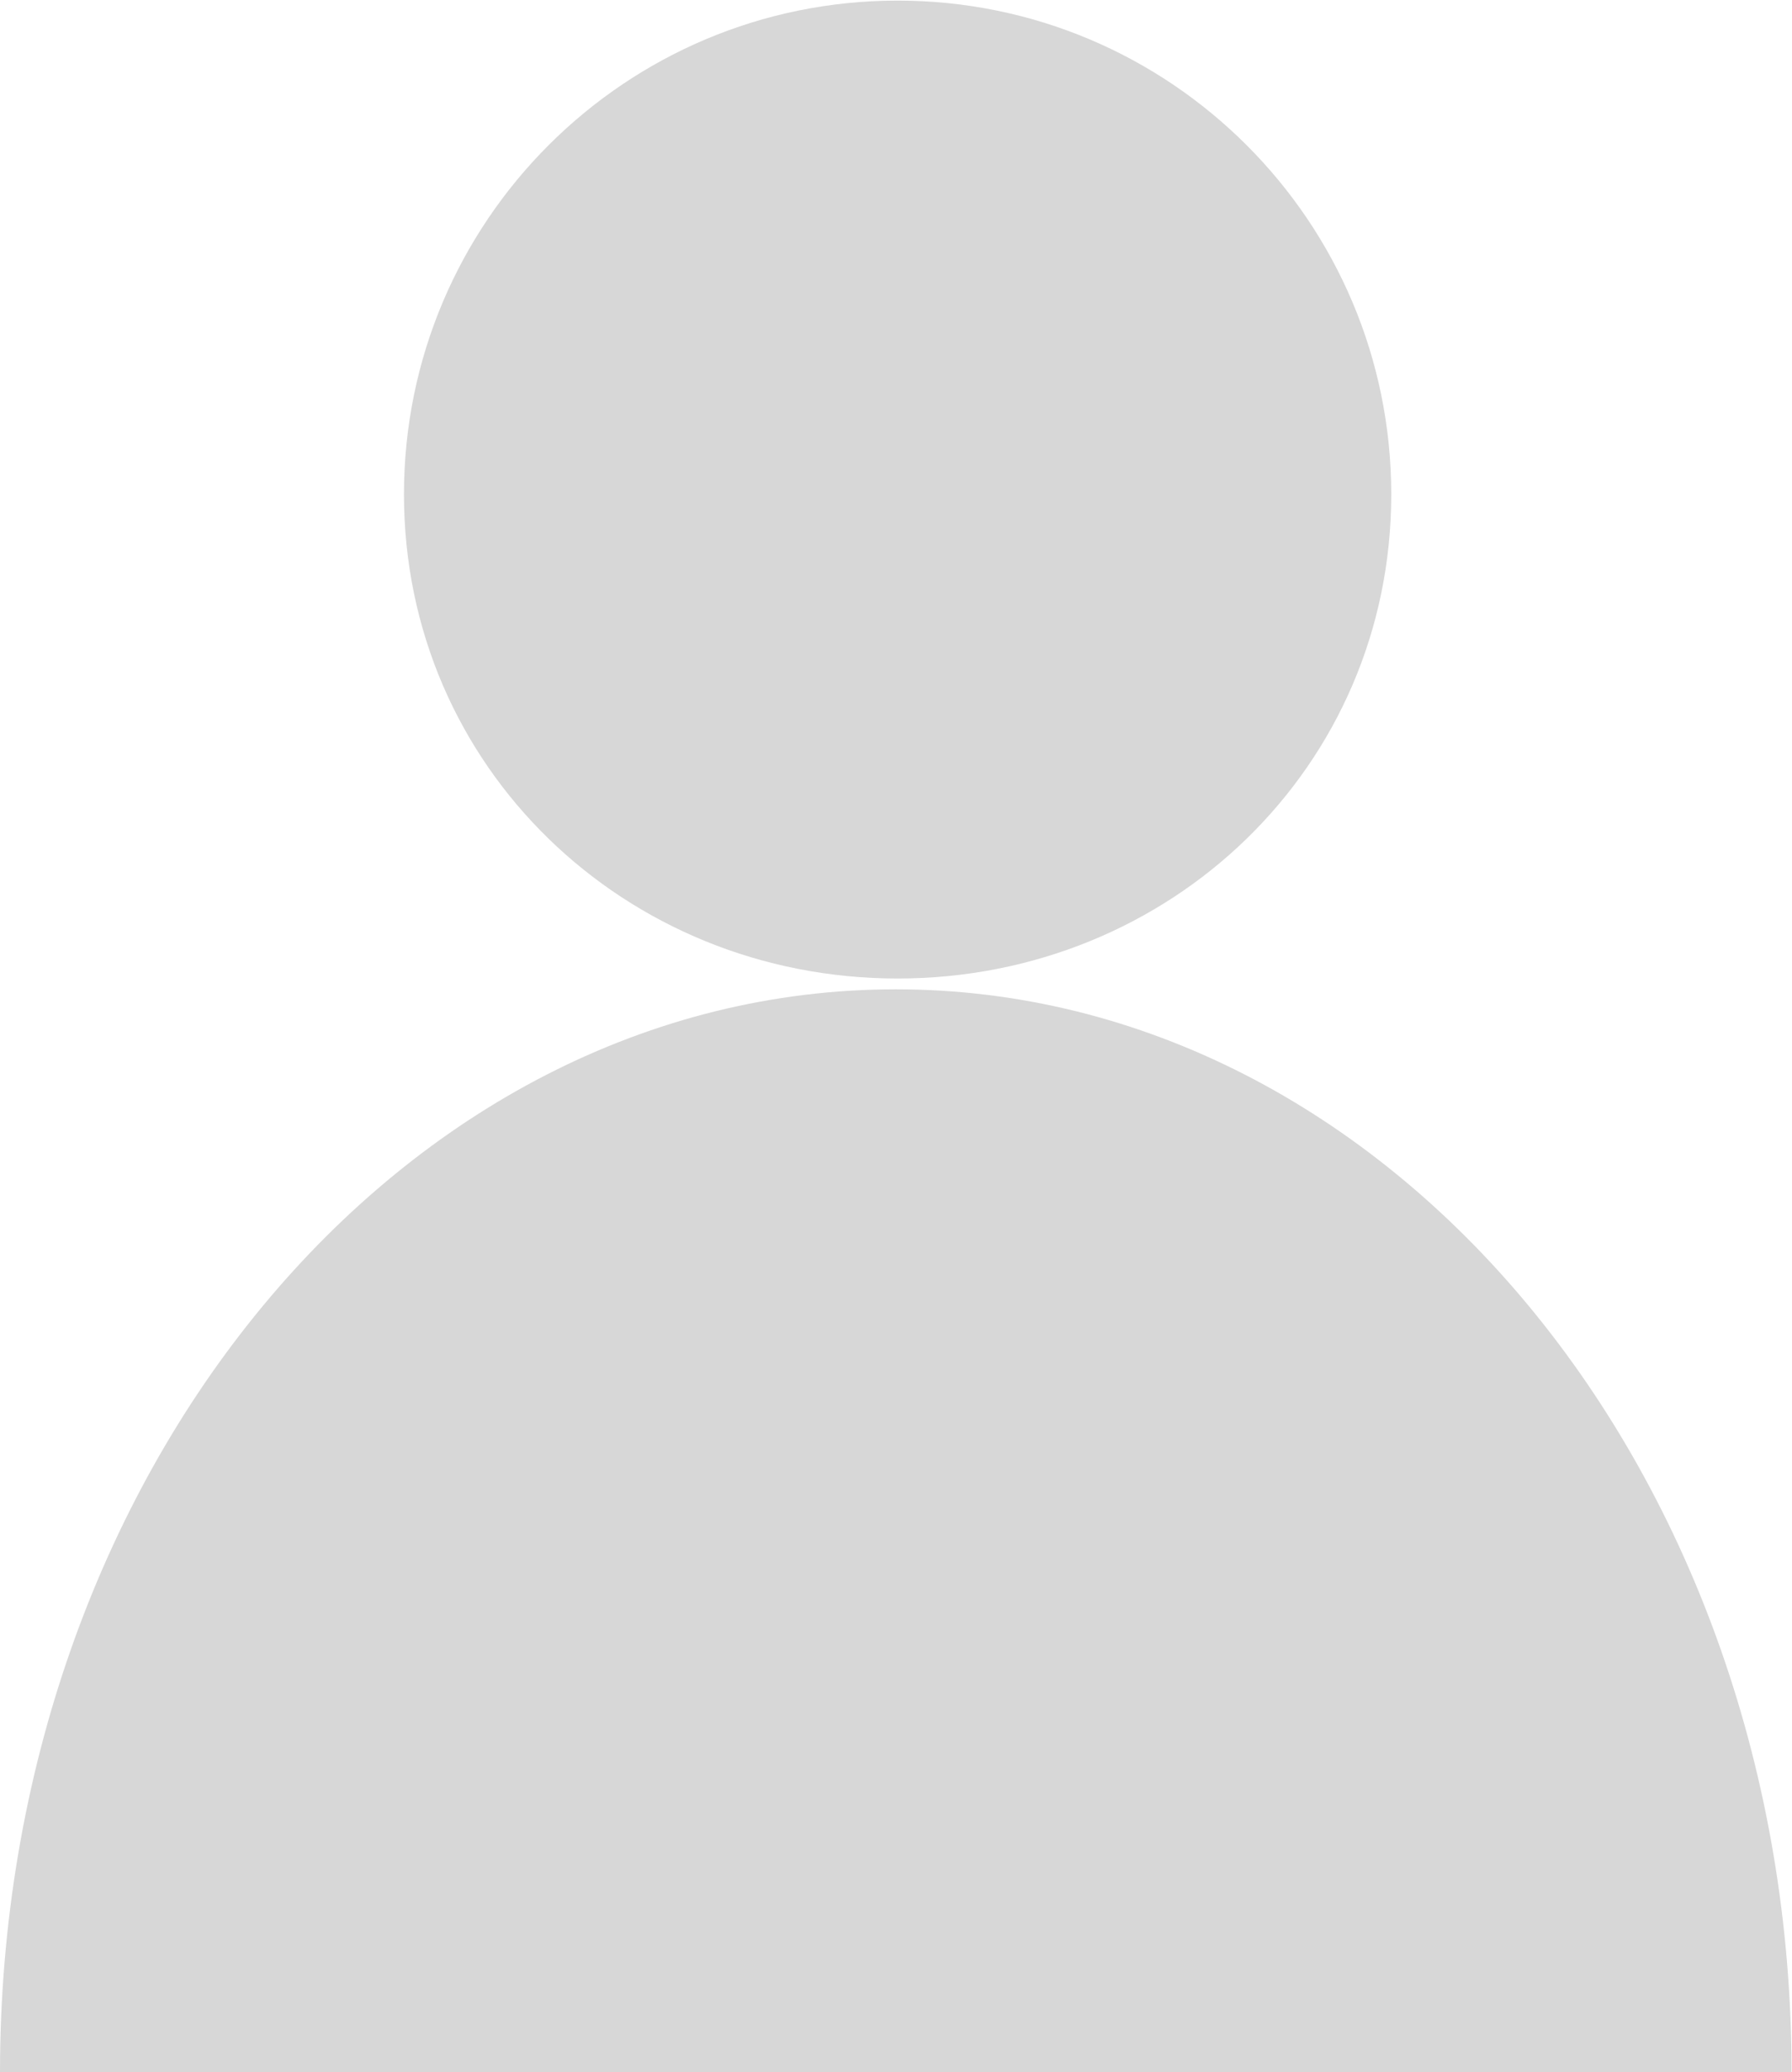
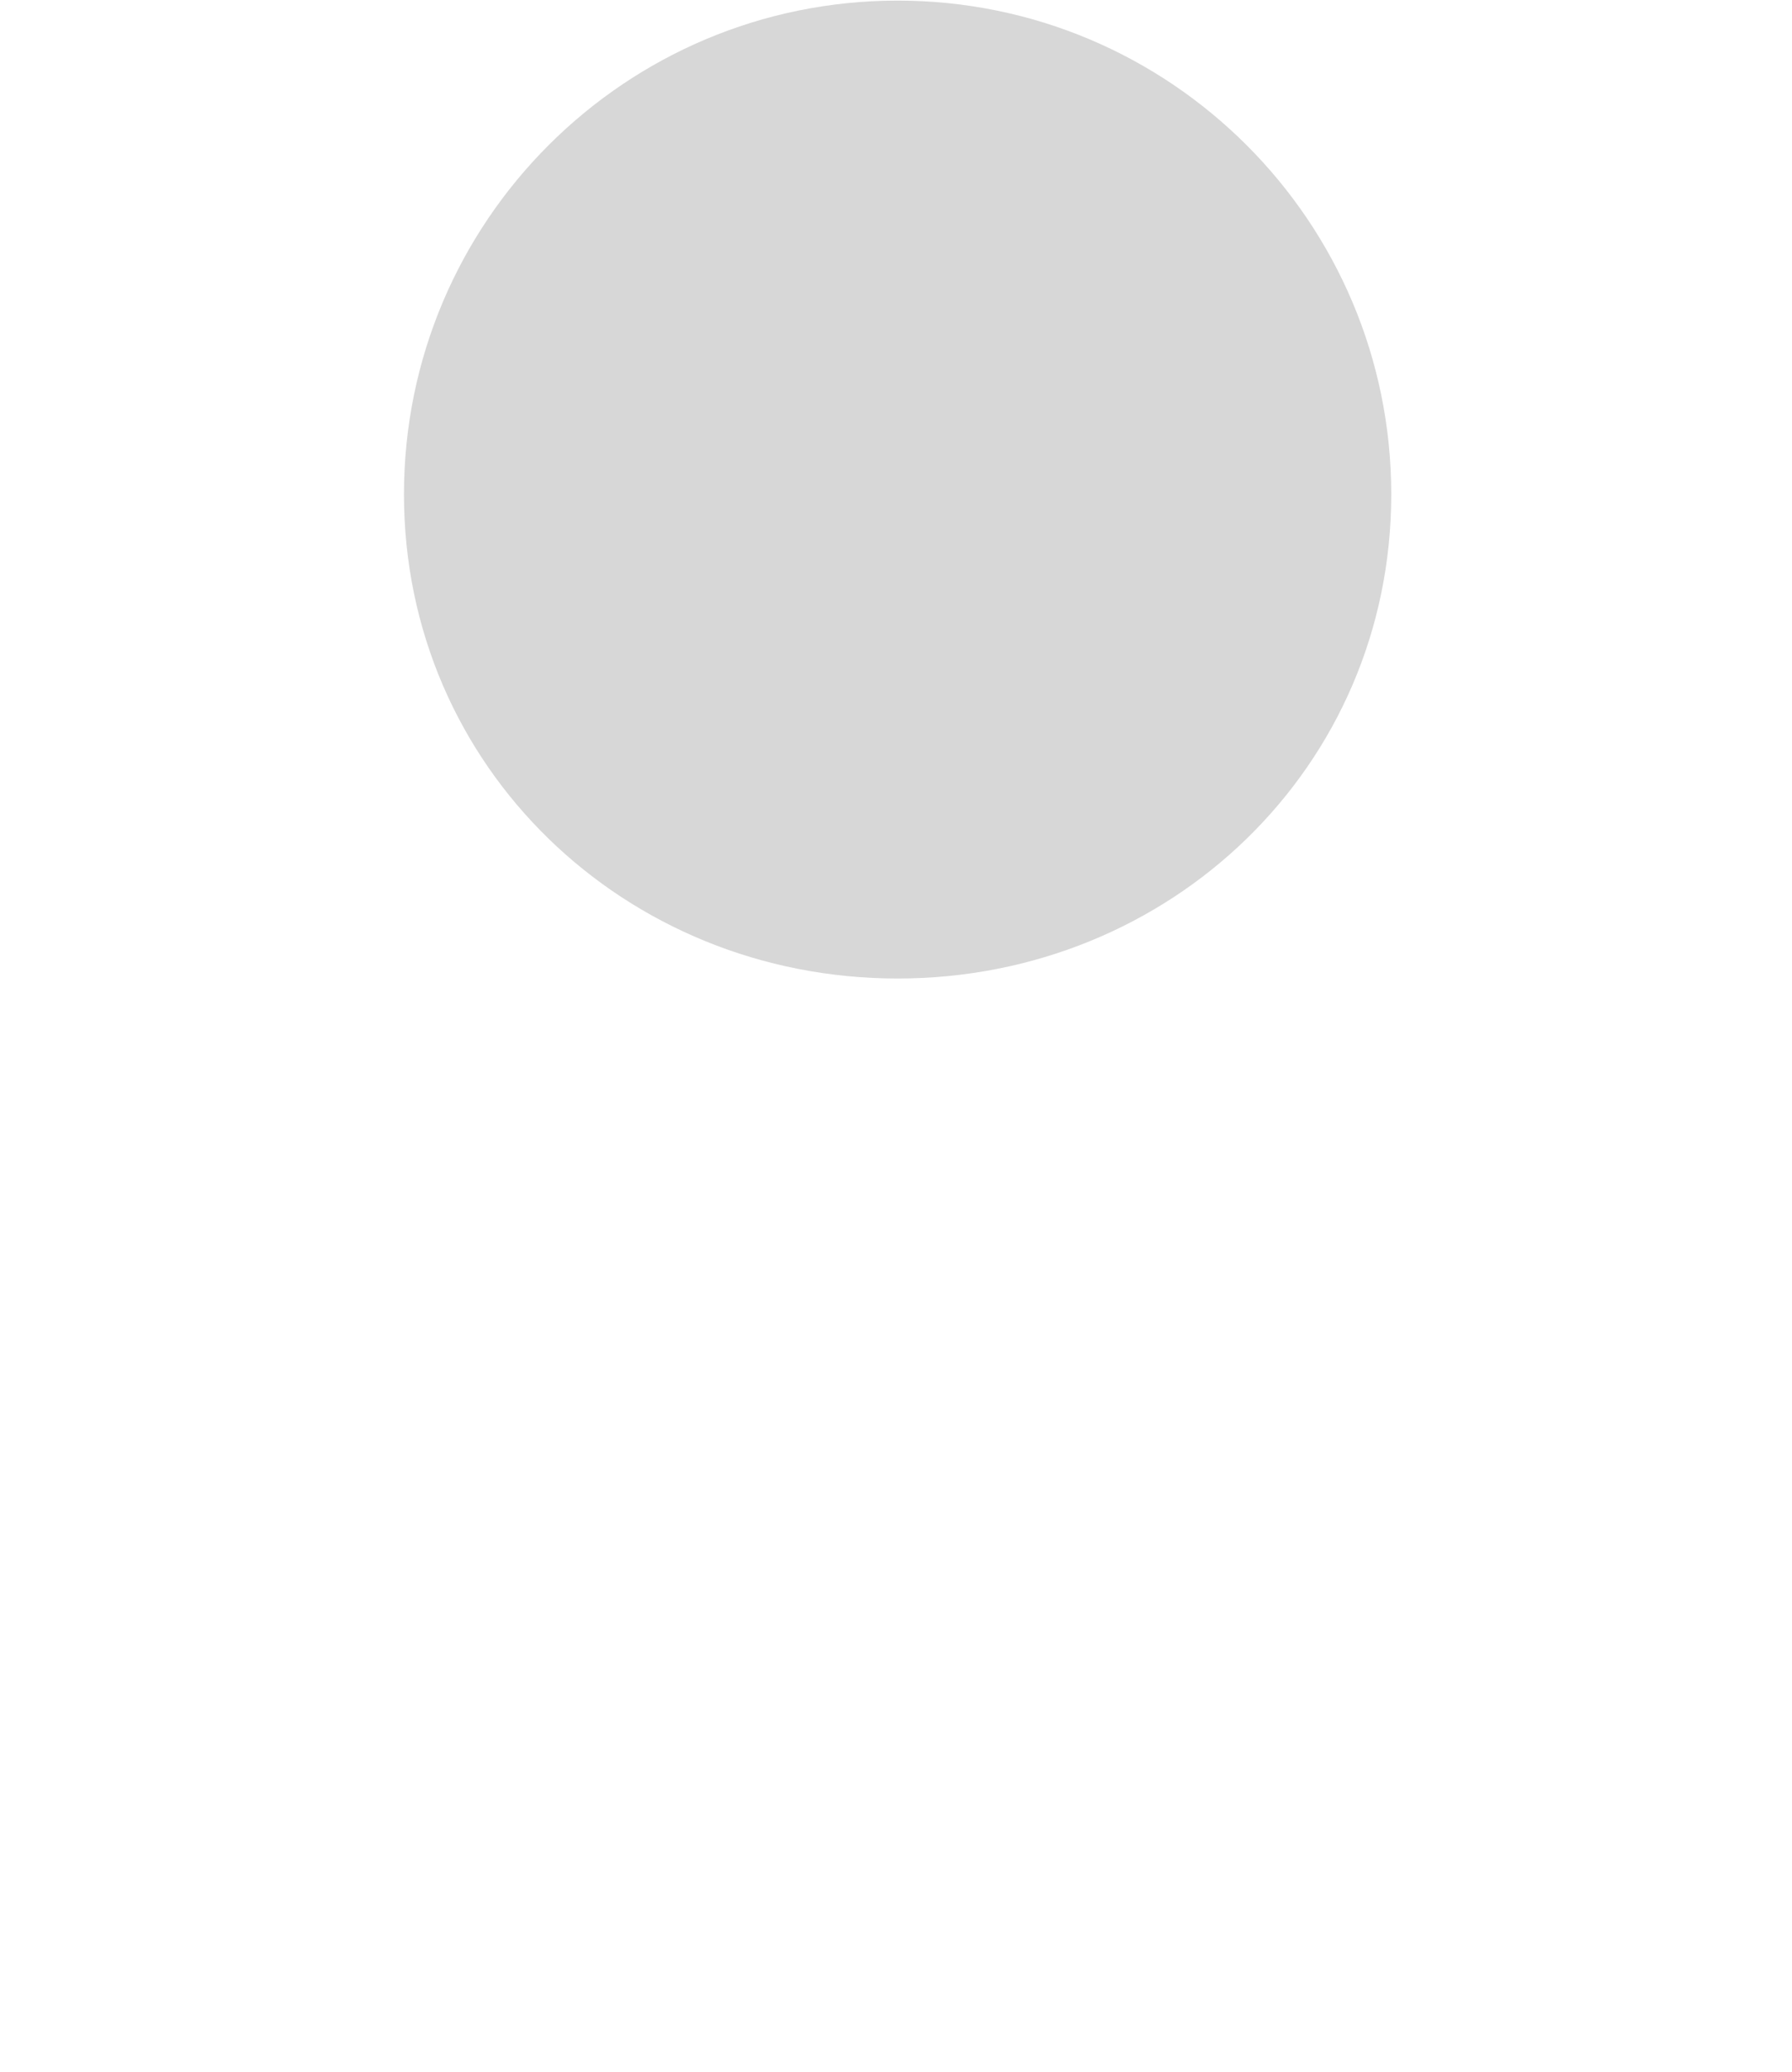
<svg xmlns="http://www.w3.org/2000/svg" viewBox="0 0 42.44 49.067" height="49.067" width="42.44" xml:space="preserve" id="svg2" version="1.1">
  <defs id="defs6" />
  <g transform="matrix(1.333,0,0,-1.333,0,49.067)" id="g10">
    <g transform="scale(0.1)" id="g12">
      <path id="path14" style="fill:#d7d7d7;fill-opacity:1;fill-rule:nonzero;stroke:none" d="m 247.18,280.285 c 0,-48.437 -39.266,-86.004 -87.703,-86.004 -48.438,0 -87.704,37.567 -87.704,86.004 0,48.438 39.266,87.703 87.704,87.703 48.437,0 87.703,-39.265 87.703,-87.703" />
-       <path id="path16" style="fill:#d7d7d7;fill-opacity:1;fill-rule:evenodd;stroke:none" d="M 0,0 C 0,106.238 71.254,192.363 159.152,192.363 247.051,192.363 318.305,106.238 318.305,0" />
    </g>
  </g>
</svg>